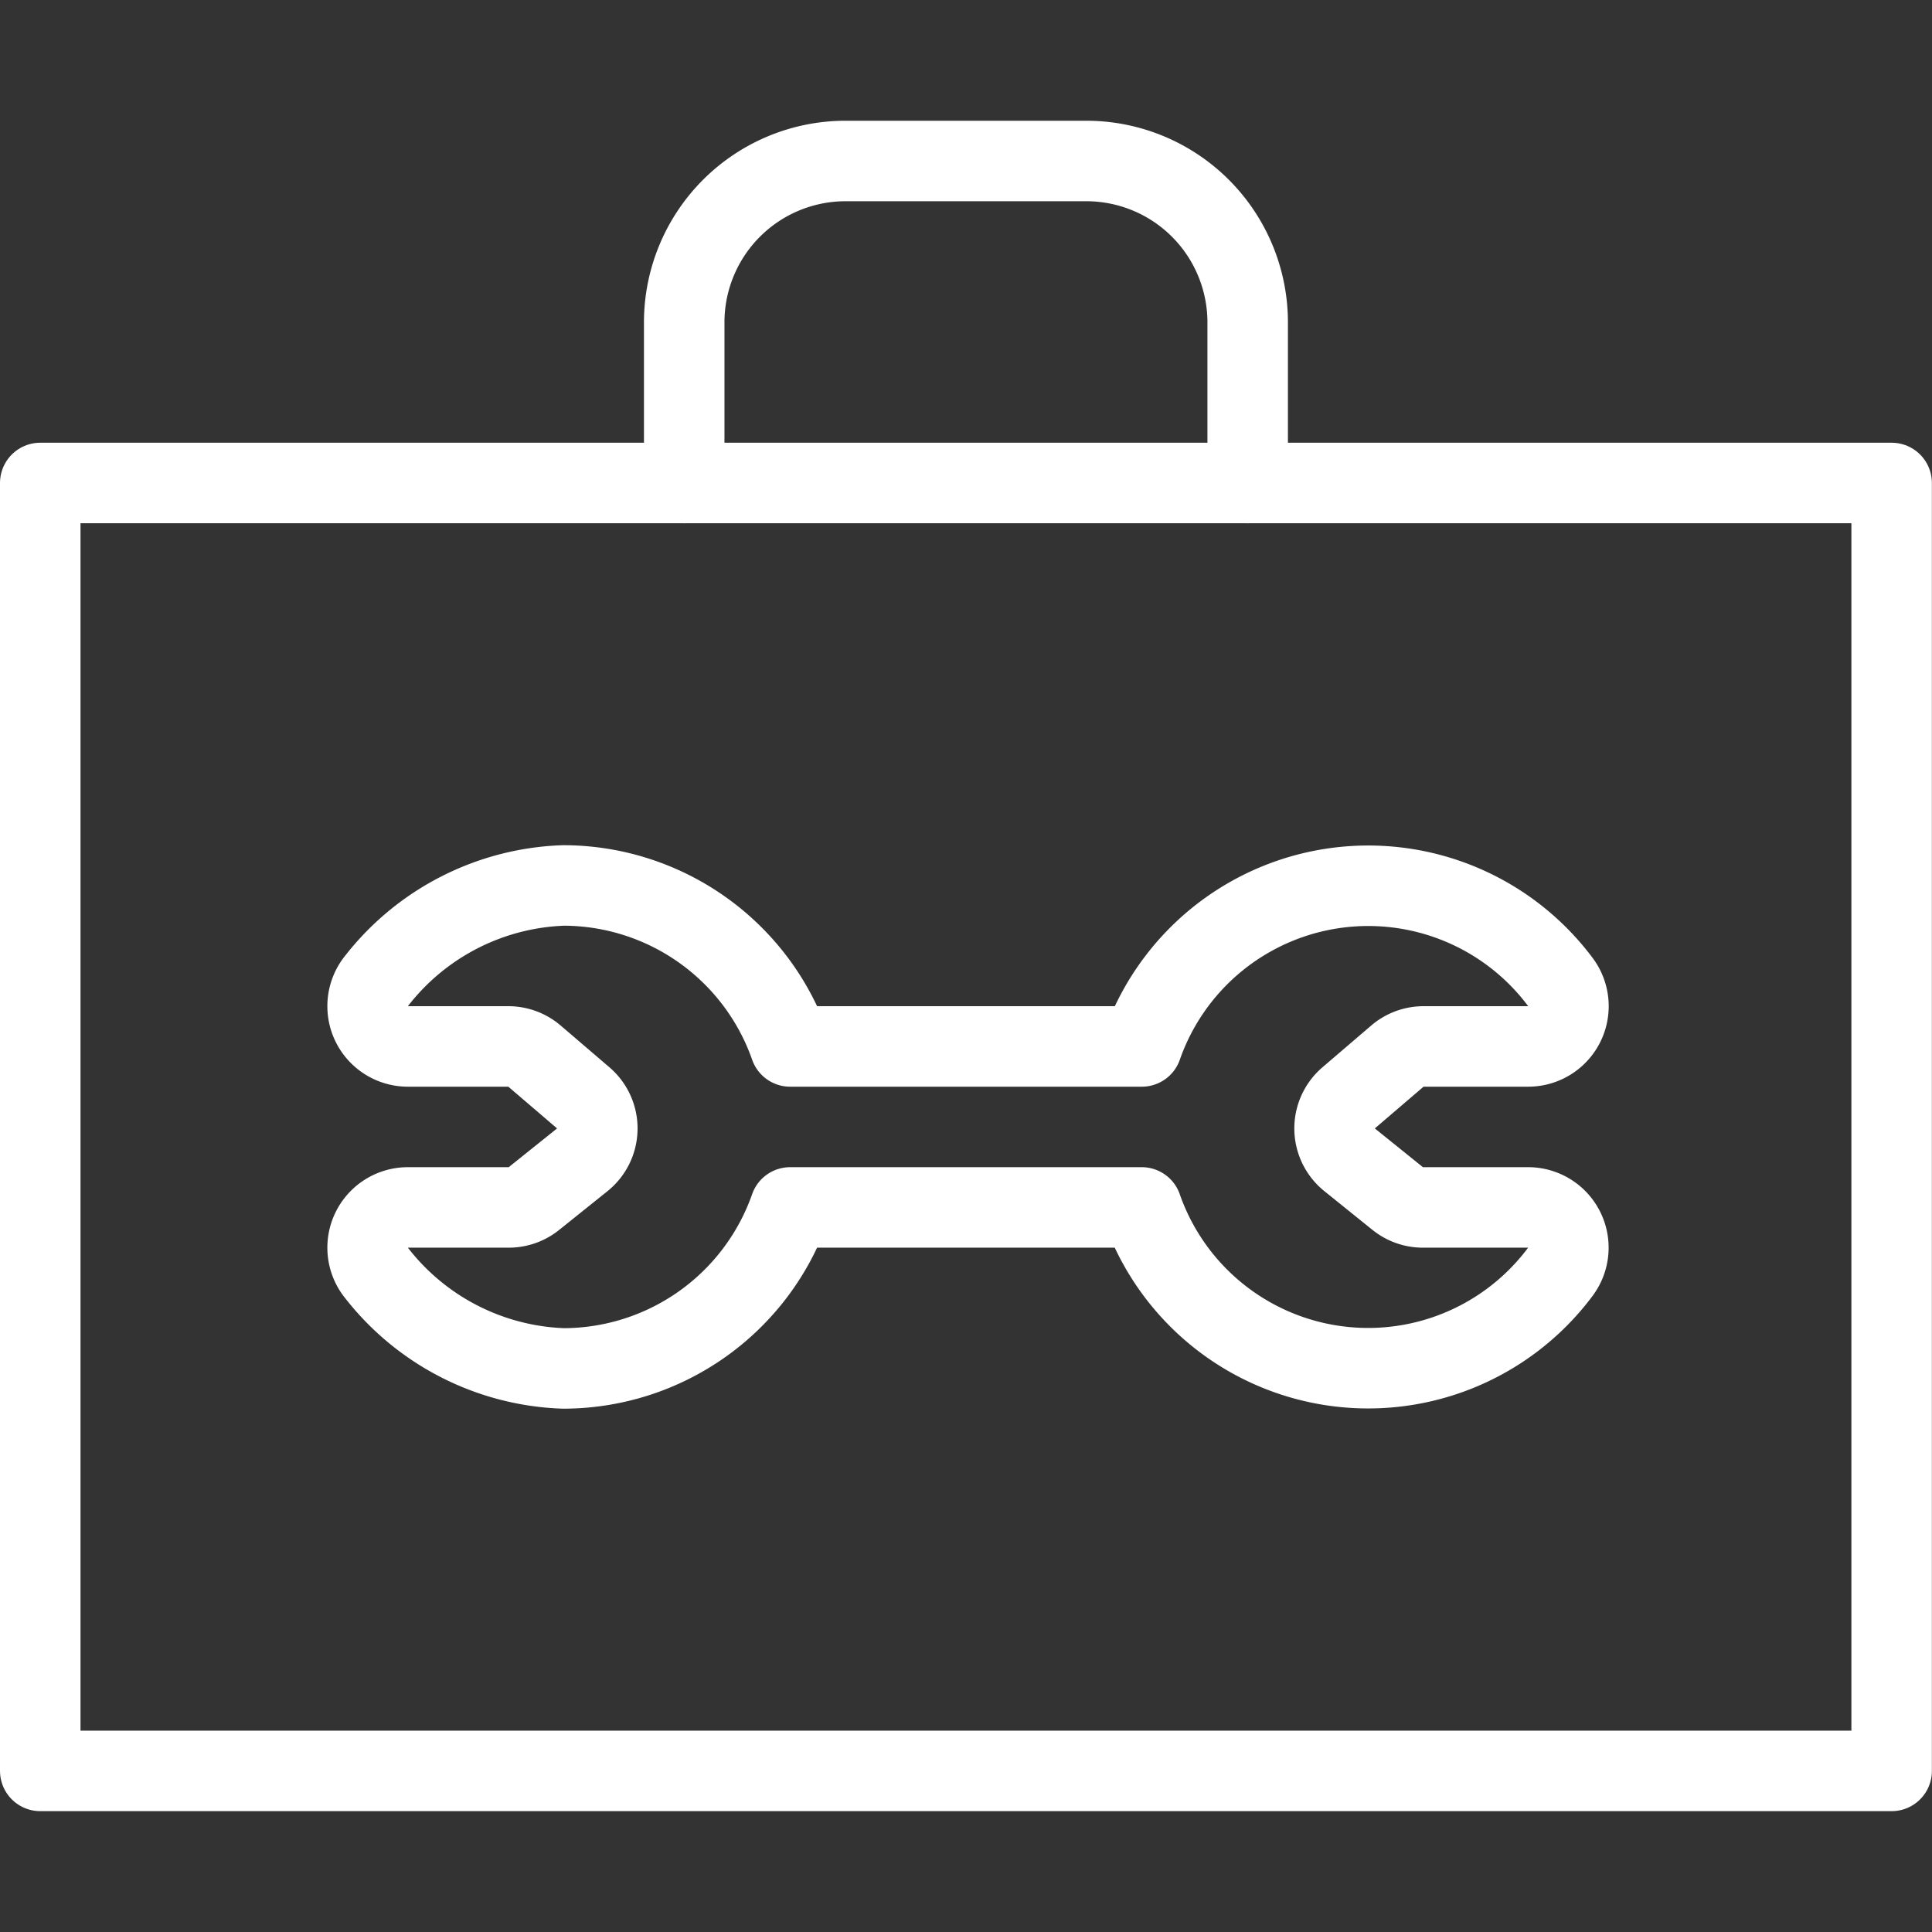
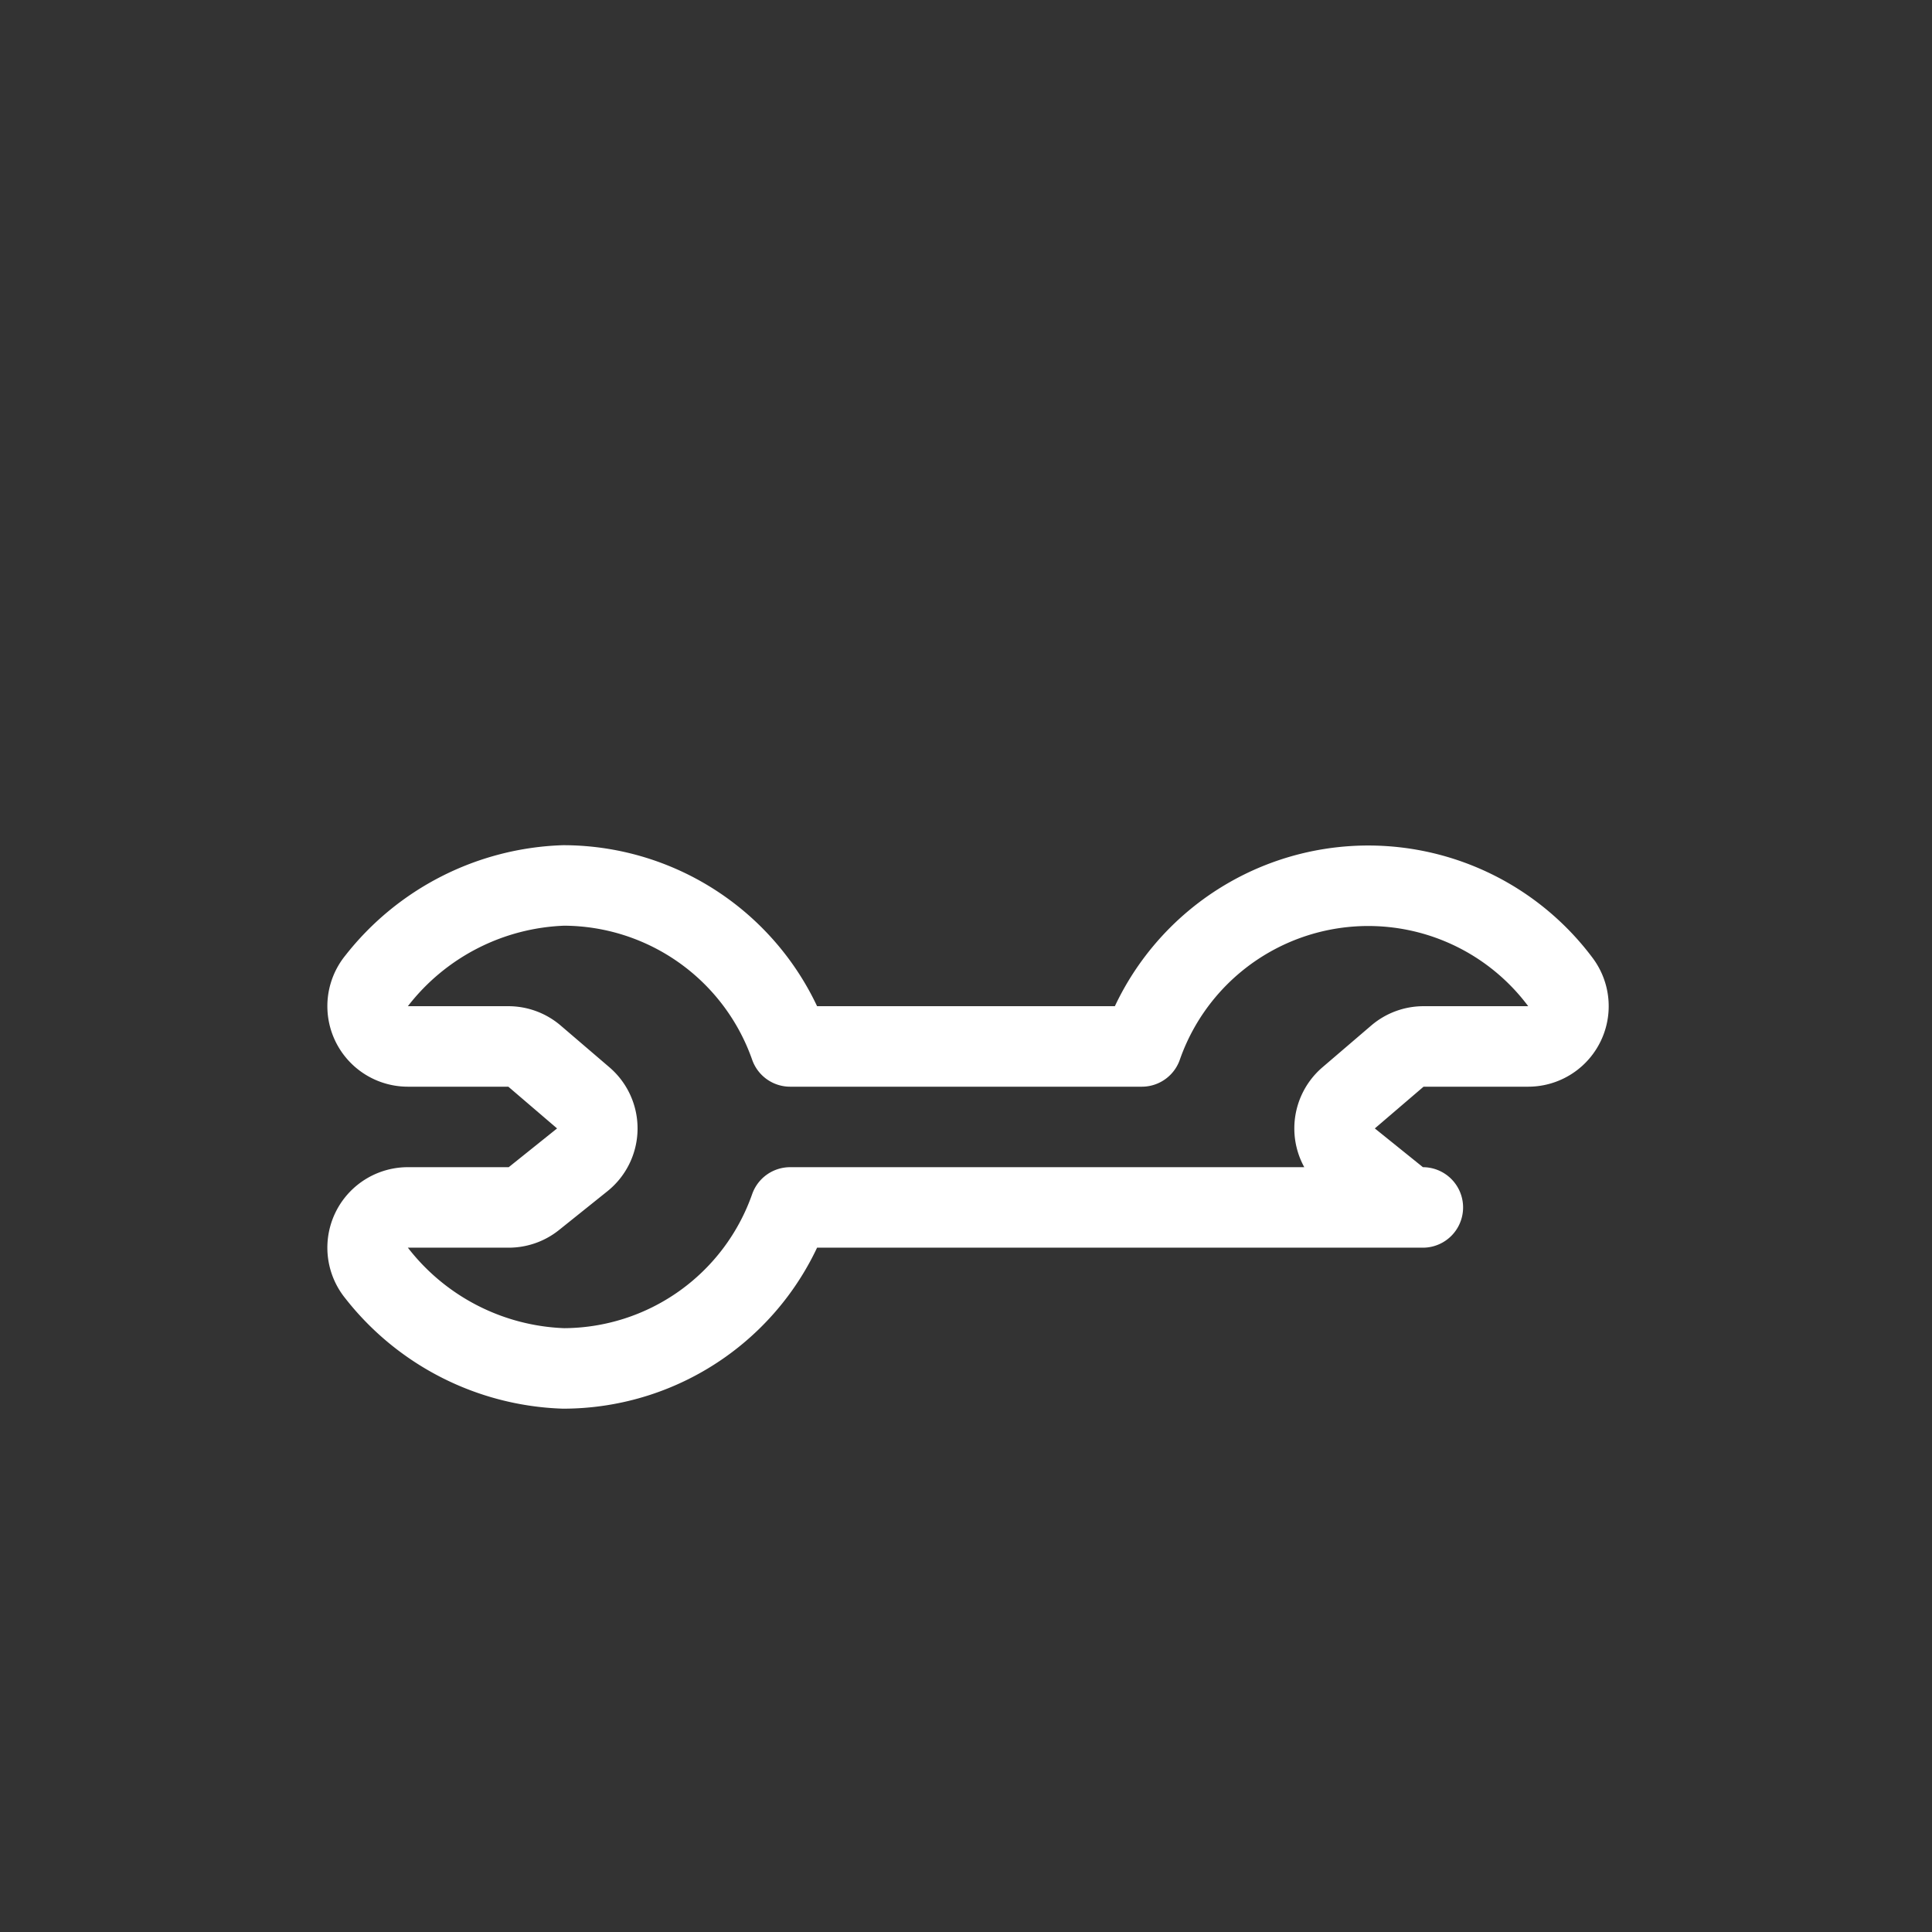
<svg xmlns="http://www.w3.org/2000/svg" viewBox="0 0 140 140" height="140" width="140">
  <rect x="0" y="0" width="140" height="140" fill="#333333" stroke="none" />,,<g transform="matrix(5.833,0,0,5.833,0,0)">
-     <path d="M0.500 6.000 L23.500 6.000 L23.500 22.000 L0.500 22.000 Z" fill="none" stroke="#fff" stroke-linecap="round" stroke-linejoin="round" />
-     <path d="M8.5,6V4a2.005,2.005,0,0,1,2-2h3a2.005,2.005,0,0,1,2,2V6" fill="none" stroke="#fff" stroke-linecap="round" stroke-linejoin="round" />
-     <path d="M16.766,14.408a.5.5,0,0,1-.012-.769l.606-.519a.5.5,0,0,1,.325-.12h1.3a.5.5,0,0,0,.4-.8,2.98,2.98,0,0,0-5.2.8H9.816A2.989,2.989,0,0,0,7,11a3.078,3.078,0,0,0-2.319,1.182A.5.5,0,0,0,5.067,13H6.315a.5.5,0,0,1,.325.12l.606.519a.5.5,0,0,1-.012.769l-.6.481A.5.5,0,0,1,6.324,15H5.067a.5.5,0,0,0-.386.818A3.078,3.078,0,0,0,7,17a2.989,2.989,0,0,0,2.816-2h4.368a2.979,2.979,0,0,0,5.2.8.5.5,0,0,0-.4-.8H17.676a.5.5,0,0,1-.313-.111Z" fill="none" stroke="#fff" stroke-linecap="round" stroke-linejoin="round" />
+     <path d="M16.766,14.408a.5.5,0,0,1-.012-.769l.606-.519a.5.5,0,0,1,.325-.12h1.3a.5.5,0,0,0,.4-.8,2.98,2.98,0,0,0-5.2.8H9.816A2.989,2.989,0,0,0,7,11a3.078,3.078,0,0,0-2.319,1.182A.5.5,0,0,0,5.067,13H6.315a.5.5,0,0,1,.325.12l.606.519a.5.5,0,0,1-.012.769l-.6.481A.5.5,0,0,1,6.324,15H5.067a.5.5,0,0,0-.386.818A3.078,3.078,0,0,0,7,17a2.989,2.989,0,0,0,2.816-2h4.368H17.676a.5.5,0,0,1-.313-.111Z" fill="none" stroke="#fff" stroke-linecap="round" stroke-linejoin="round" />
  </g>
</svg>